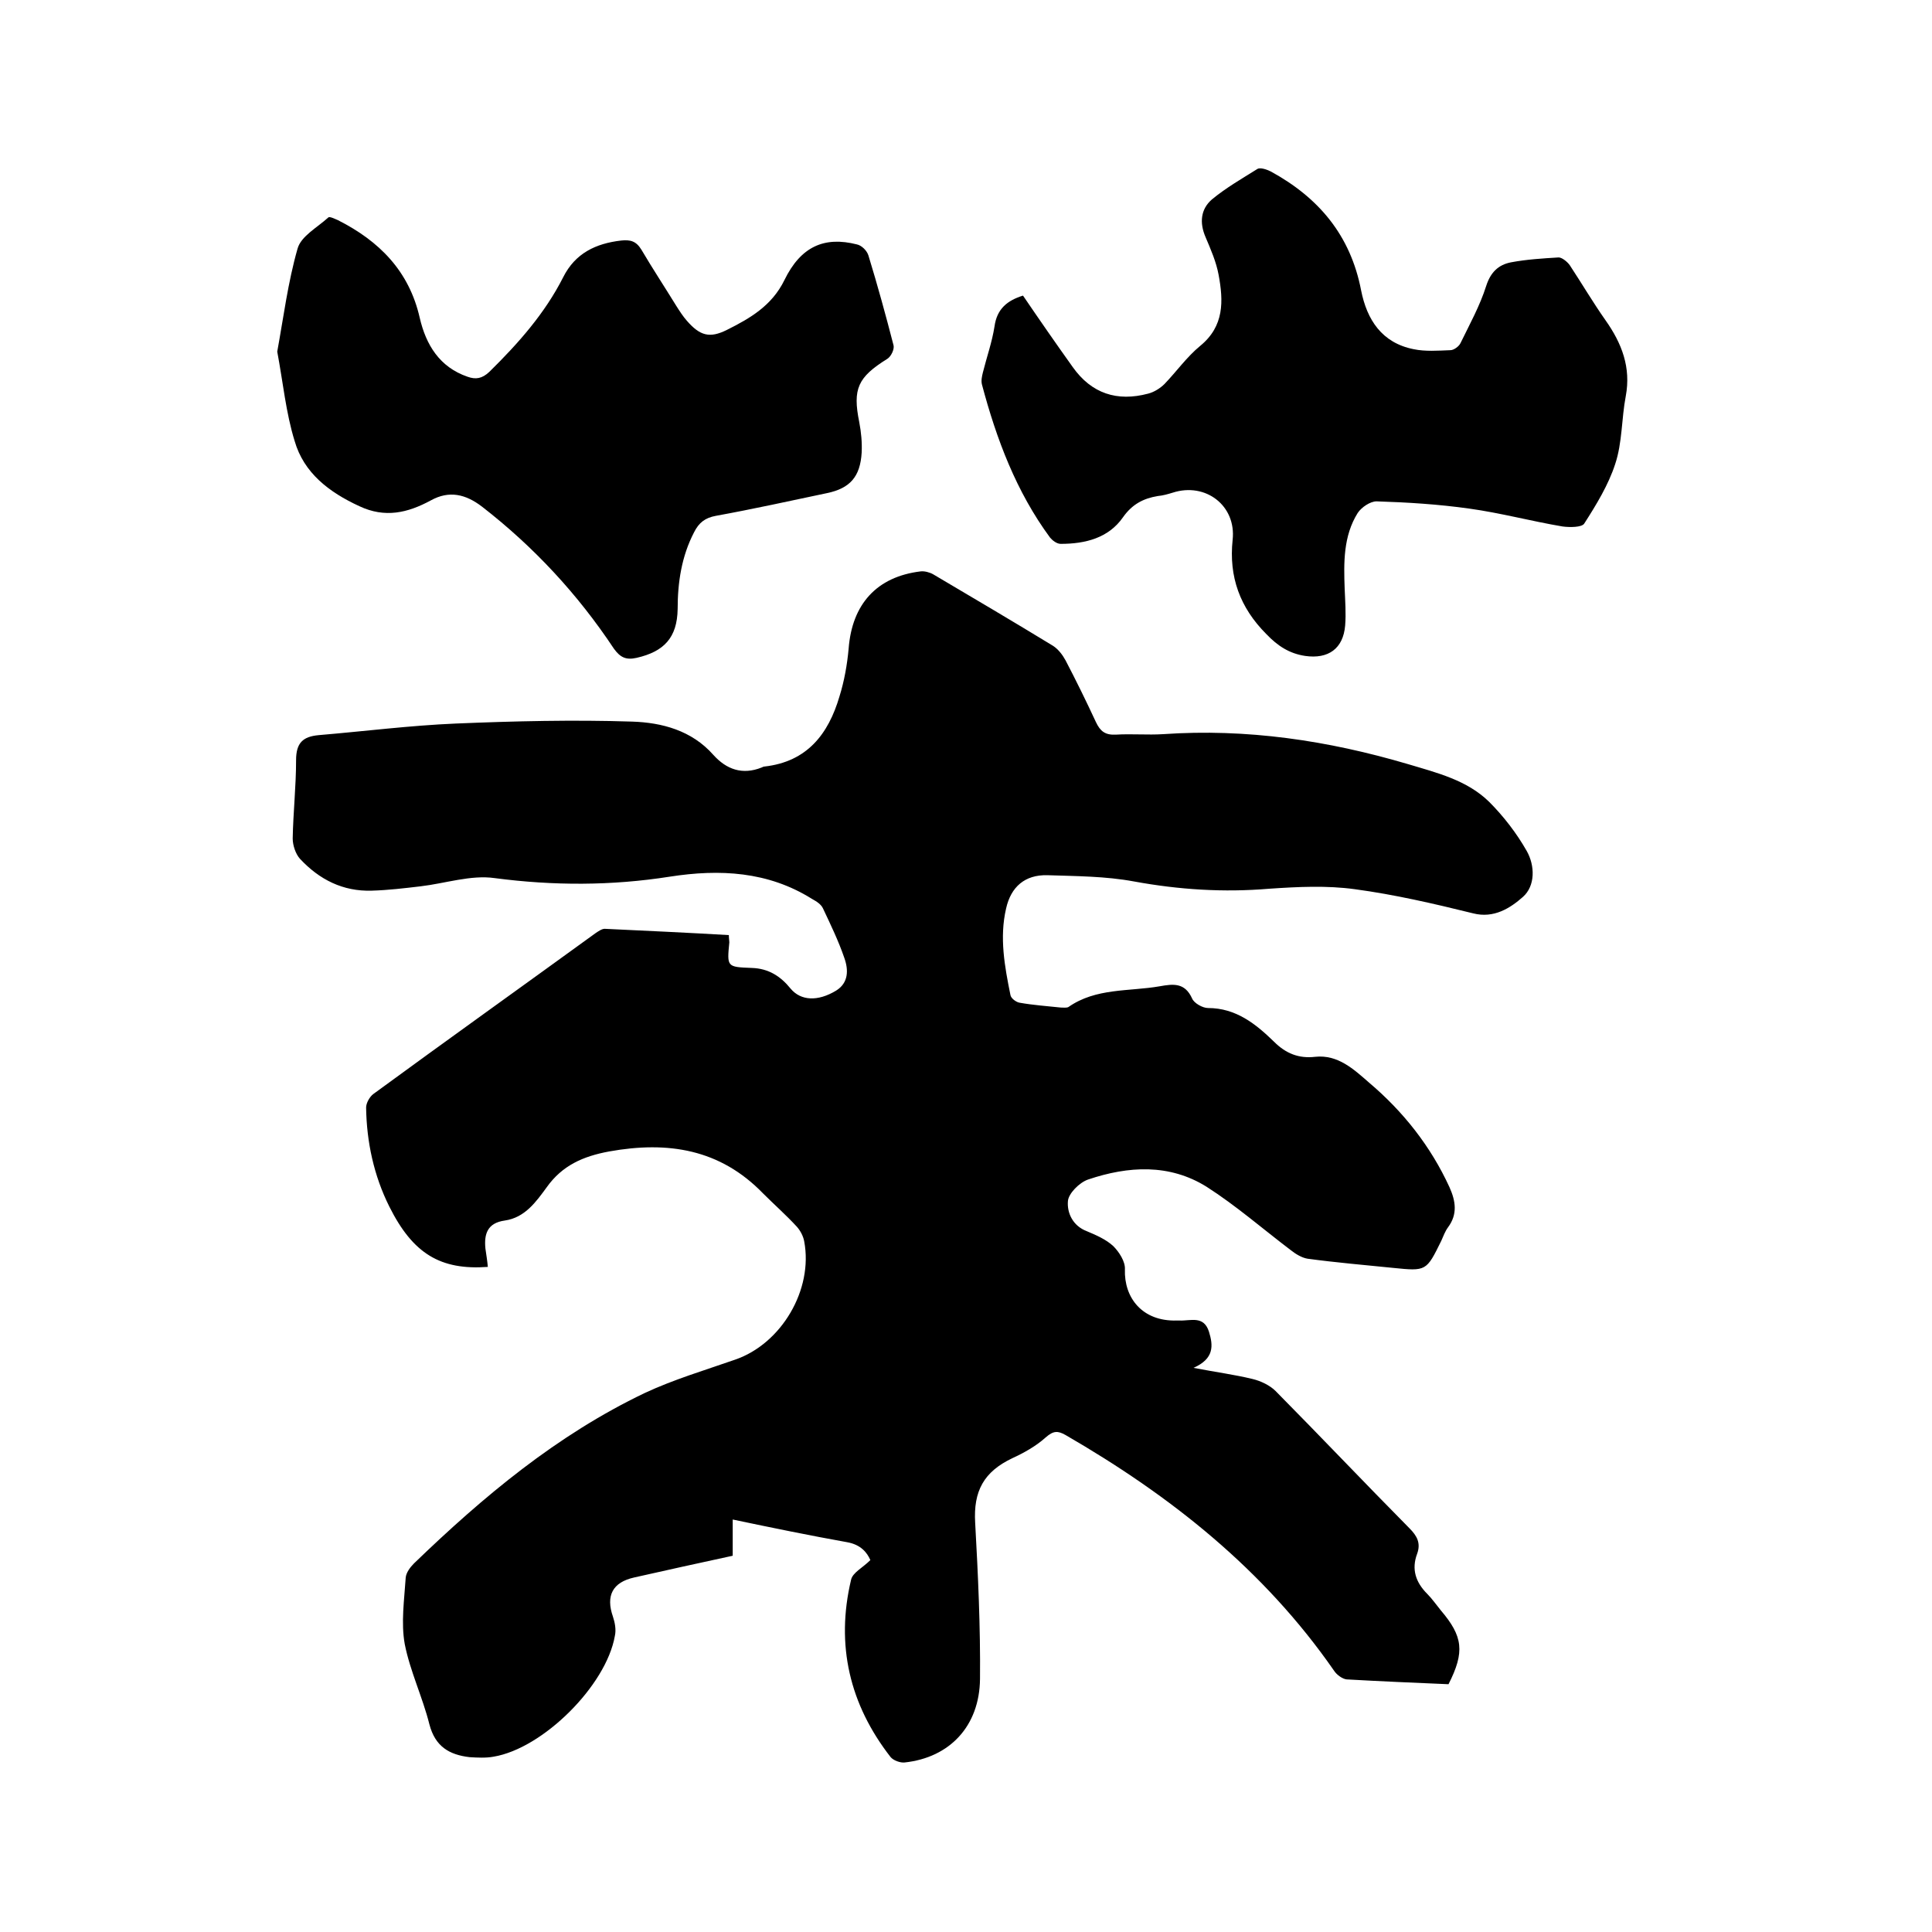
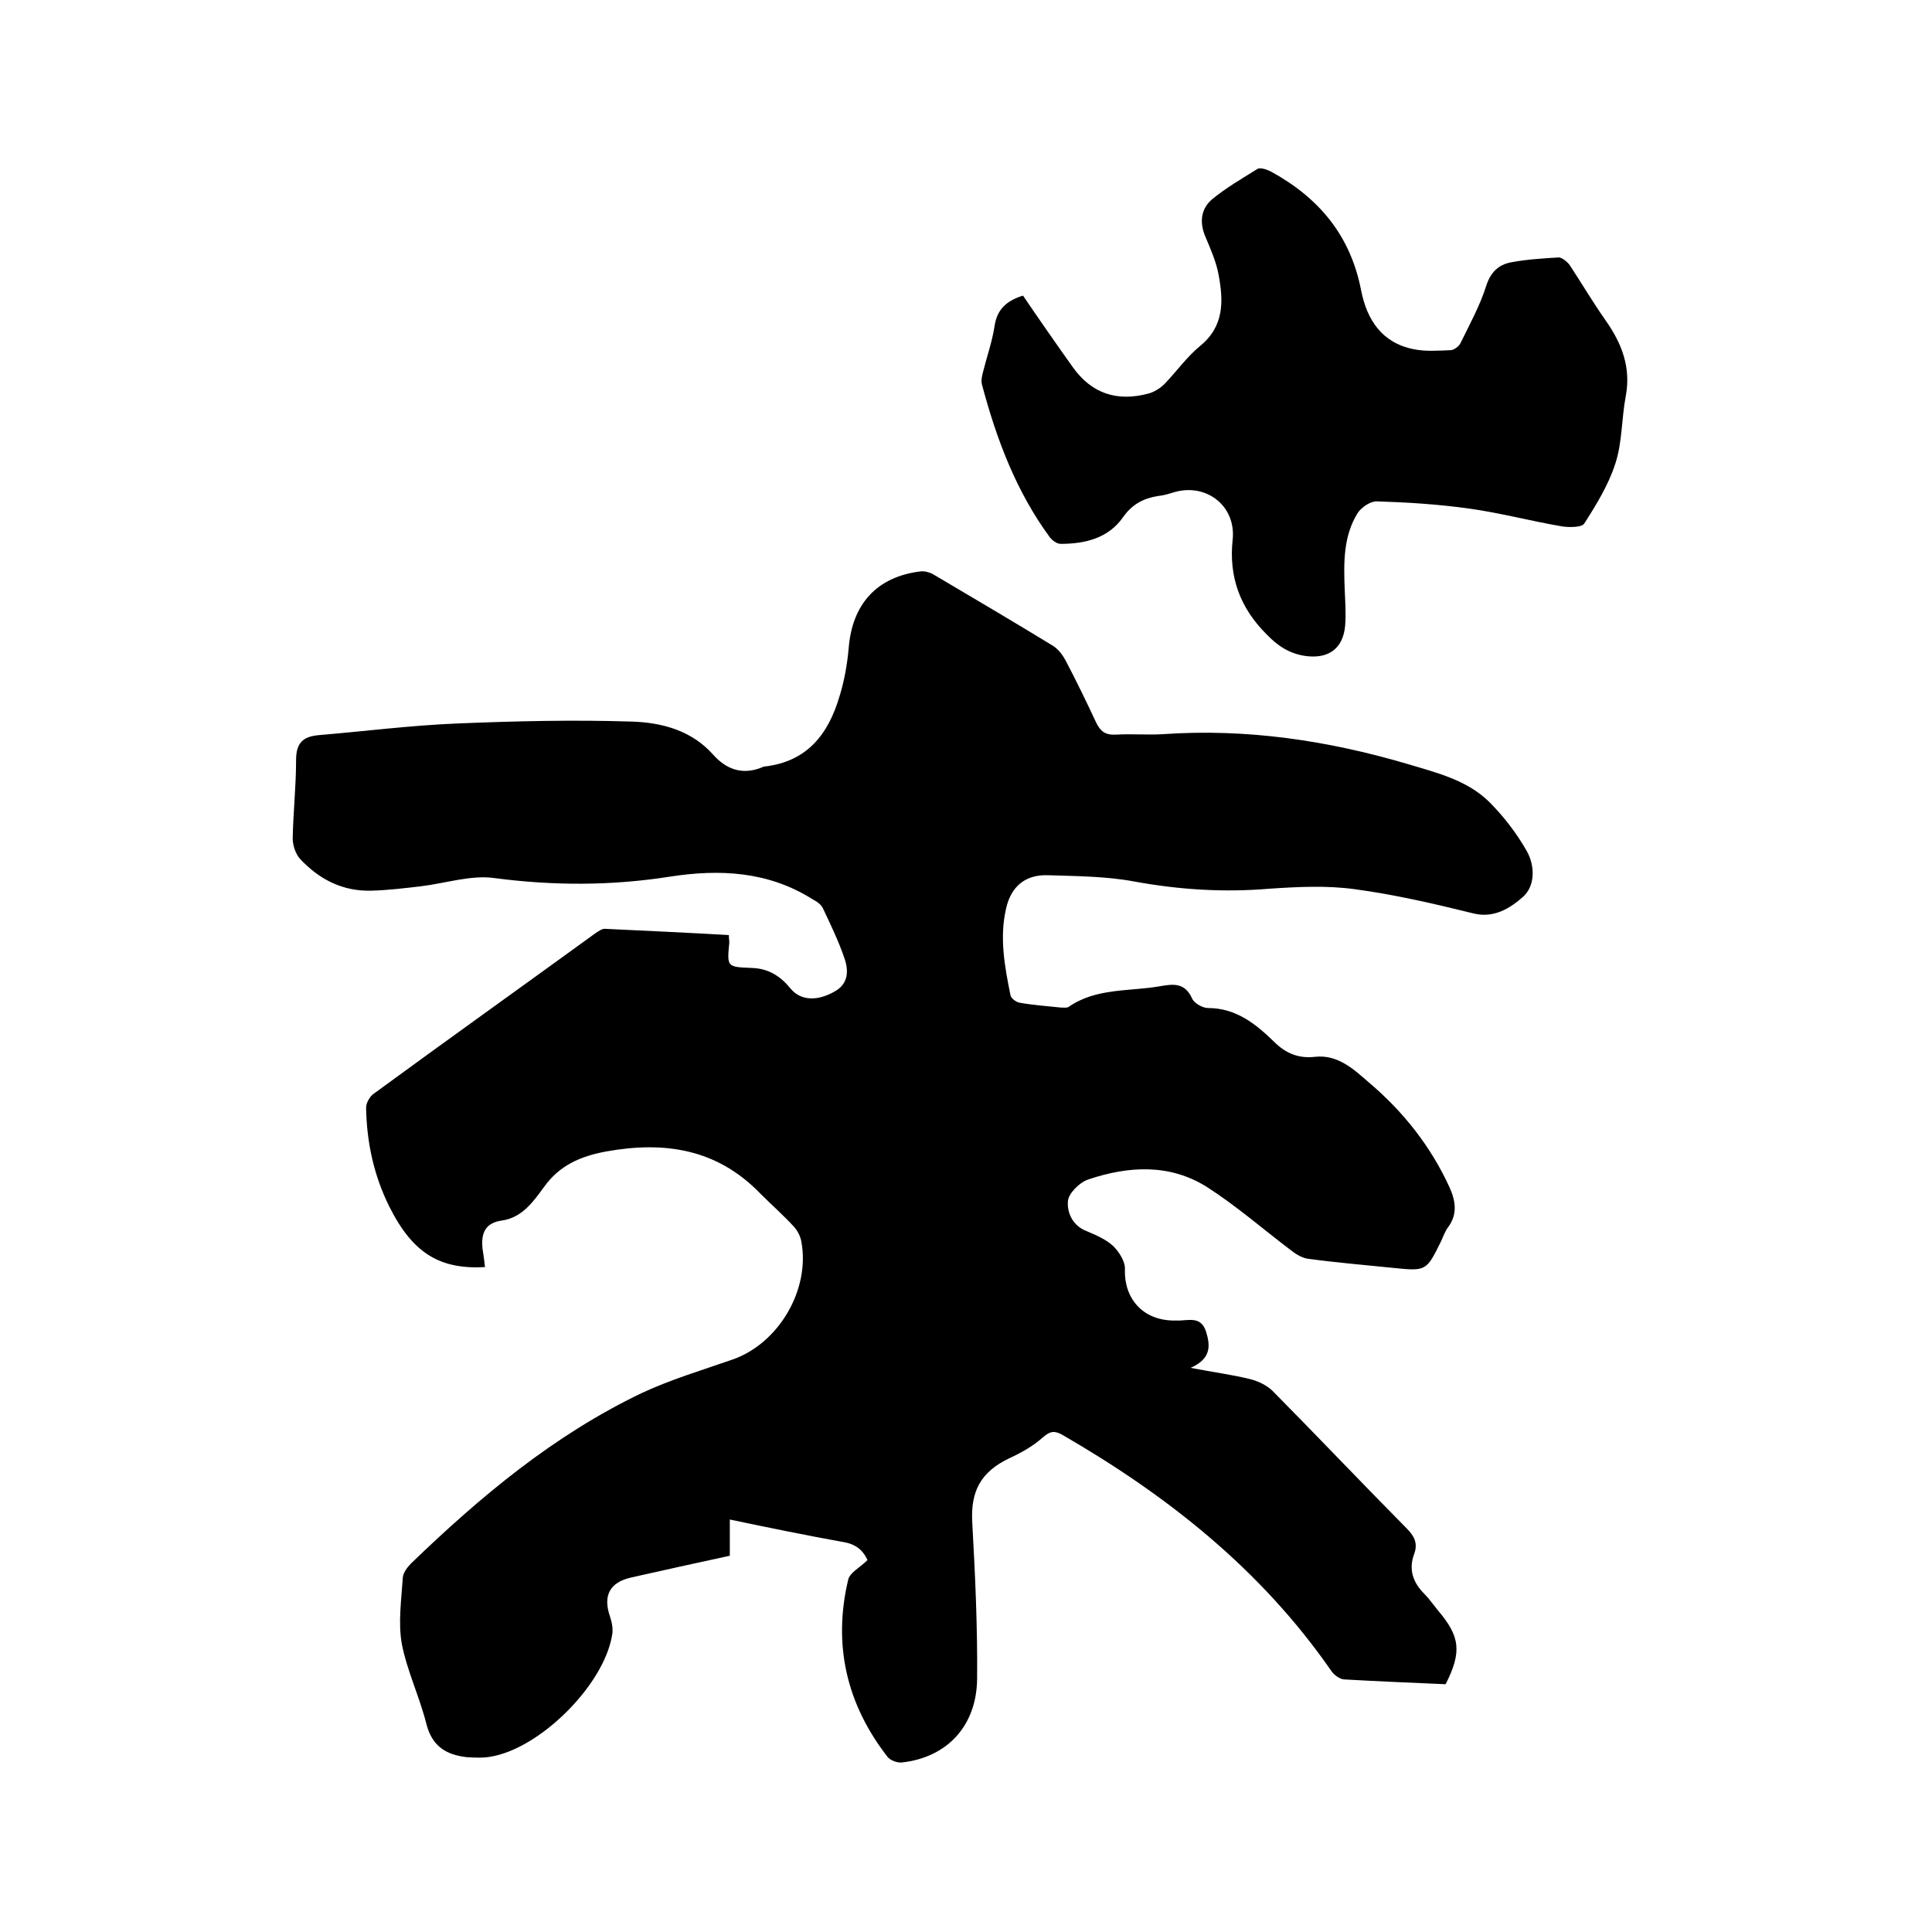
<svg xmlns="http://www.w3.org/2000/svg" enable-background="new 0 0 400 400" viewBox="0 0 400 400">
-   <path d="m101 262.3c-9.8.7-15.5-2.7-20.4-12.5-3.2-6.4-4.7-13.4-4.8-20.5 0-.9.7-2.2 1.5-2.8 15.3-11.2 30.7-22.2 46-33.3.6-.4 1.3-.9 1.9-.9 8.5.4 17.1.8 25.7 1.3 0 .7.1 1.1.1 1.5-.5 5.1-.5 5.1 4.6 5.3 3.5.1 6 1.7 8.1 4.3 2.1 2.5 5.6 2.7 9.4.4 2.6-1.6 2.6-4.3 1.7-6.8-1.2-3.5-2.8-6.8-4.4-10.2-.4-.9-1.4-1.5-2.3-2-9.1-5.7-19.1-6.2-29.4-4.6-12.1 1.9-24.1 1.9-36.3.3-4.9-.7-10.2 1.1-15.3 1.7-3.4.4-6.7.8-10.1.9-6 .2-10.9-2.3-14.9-6.6-.9-1-1.5-2.8-1.5-4.2.1-5.4.7-10.8.7-16.2 0-3.6 1.4-4.9 4.7-5.2 9.5-.8 18.9-2 28.4-2.4 12.1-.5 24.3-.8 36.5-.4 6.1.2 12.3 1.8 16.8 6.9 2.7 3 6 4.2 10 2.6.2-.1.4-.2.6-.2 8.8-1 13.2-6.7 15.5-14.5 1-3.2 1.6-6.6 1.9-9.9.7-9.2 5.8-14.9 14.9-16 .8-.1 1.9.2 2.6.6 8.3 4.9 16.6 9.8 24.8 14.8 1.1.7 2 1.9 2.6 3 2.2 4.2 4.3 8.5 6.3 12.8.9 1.9 1.9 2.7 4.1 2.6 3.3-.2 6.6.1 9.8-.1 17.3-1.2 34.1 1.3 50.7 6.2 6 1.8 12.2 3.3 16.8 7.8 3 3 5.7 6.5 7.8 10.2 1.7 3 1.8 7.2-.8 9.5s-6 4.5-10.3 3.4c-8.1-2-16.3-3.9-24.5-5-5.8-.8-11.8-.5-17.7-.1-9.5.8-18.7.2-28-1.5-5.9-1.1-12-1.1-18-1.3-4.6-.1-7.5 2.4-8.5 6.9-1.4 6-.3 12 .9 17.9.1.7 1.2 1.5 1.9 1.6 2.8.5 5.7.7 8.5 1 .5 0 1.2.1 1.6-.1 5.7-4 12.6-3.2 18.9-4.3 2.8-.5 5.2-.8 6.7 2.5.4 1 2.2 2 3.3 2 5.8 0 9.9 3.3 13.7 7 2.4 2.4 5.1 3.5 8.5 3.1 4.7-.5 8 2.6 11.1 5.3 7.1 6 12.8 13.2 16.7 21.7 1.3 2.9 1.7 5.6-.3 8.3-.6.8-1 1.9-1.4 2.8-3.1 6.3-3.1 6.3-10 5.6-5.9-.6-11.8-1.1-17.7-1.9-1.2-.2-2.5-1-3.5-1.8-5.8-4.4-11.3-9.2-17.4-13.1-7.7-4.8-16.2-4.3-24.5-1.5-1.8.6-4.1 2.9-4.2 4.5-.2 2.4 1 5.1 3.9 6.2 1.9.8 4 1.7 5.5 3.1 1.2 1.2 2.5 3.2 2.4 4.8-.2 5.9 3.6 10.8 10.7 10.6h.6c2.3.1 5-1.1 6.1 2.3.9 2.9 1.1 5.6-3.2 7.5 4.7.9 8.5 1.4 12.2 2.3 1.7.4 3.6 1.3 4.8 2.5 9.3 9.4 18.4 19 27.7 28.4 1.6 1.6 2.4 3.1 1.6 5.3-1.2 3.2-.3 5.9 2.1 8.3 1 1 1.9 2.3 2.8 3.4 4.6 5.4 5 8.6 1.6 15.3-7-.3-14.1-.6-21.1-1-.9-.1-2.1-1-2.6-1.8-14.5-20.9-33.8-36.2-55.6-48.8-1.6-.9-2.5-.9-4.1.5-2 1.8-4.5 3.2-6.9 4.3-5.9 2.8-8.1 6.8-7.7 13.4.6 10.8 1.1 21.6 1 32.3-.1 9.8-6.3 16.3-15.6 17.3-.9.1-2.3-.4-2.9-1.1-8.5-10.9-11.4-23.2-8.2-36.7.3-1.5 2.4-2.5 4-4.1-.7-1.6-2-3.2-4.8-3.7-7.8-1.4-15.6-3-23.7-4.7v7.5c-7 1.5-13.7 3-20.4 4.5-4.5 1-5.9 3.8-4.4 8.1.4 1.2.7 2.7.4 4-1.8 10.3-14.9 23.3-25.1 25-1.6.3-3.4.2-5 .1-4.2-.5-7.1-2.2-8.3-6.8-1.4-5.6-4-11-5.1-16.6-.8-4.4-.1-9.2.2-13.8.1-1 .9-2.1 1.7-2.9 14.4-13.9 29.6-26.6 47.8-35.3 6-2.8 12.4-4.7 18.7-6.9 9.6-3.3 16.2-14.5 14.3-24.5-.2-1.1-.8-2.2-1.5-3-2.2-2.4-4.7-4.6-7-6.9-8.9-9.2-19.7-10.9-31.9-8.7-5.4 1-9.7 2.9-12.9 7.4-2.2 3-4.5 6.3-8.7 6.9-3.6.5-4.3 2.8-4 5.8.2 1.4.4 2.6.5 3.8z" />
+   <path d="m101 262.3c-9.8.7-15.5-2.7-20.4-12.5-3.2-6.4-4.7-13.4-4.8-20.5 0-.9.7-2.2 1.5-2.8 15.3-11.2 30.7-22.2 46-33.3.6-.4 1.3-.9 1.9-.9 8.5.4 17.1.8 25.7 1.3 0 .7.1 1.1.1 1.5-.5 5.1-.5 5.1 4.6 5.3 3.5.1 6 1.7 8.1 4.3 2.1 2.5 5.6 2.7 9.4.4 2.6-1.6 2.6-4.3 1.7-6.8-1.2-3.5-2.8-6.8-4.4-10.2-.4-.9-1.4-1.5-2.3-2-9.1-5.7-19.1-6.2-29.4-4.6-12.1 1.9-24.1 1.9-36.3.3-4.9-.7-10.2 1.1-15.3 1.7-3.4.4-6.7.8-10.1.9-6 .2-10.9-2.3-14.9-6.6-.9-1-1.5-2.8-1.5-4.2.1-5.4.7-10.8.7-16.2 0-3.6 1.4-4.9 4.7-5.2 9.5-.8 18.9-2 28.4-2.4 12.1-.5 24.3-.8 36.5-.4 6.1.2 12.3 1.8 16.8 6.9 2.7 3 6 4.2 10 2.6.2-.1.4-.2.6-.2 8.8-1 13.2-6.7 15.5-14.5 1-3.2 1.6-6.6 1.9-9.9.7-9.2 5.8-14.9 14.9-16 .8-.1 1.9.2 2.6.6 8.3 4.9 16.6 9.8 24.8 14.8 1.1.7 2 1.9 2.6 3 2.2 4.2 4.3 8.5 6.3 12.8.9 1.9 1.9 2.7 4.1 2.6 3.3-.2 6.6.1 9.8-.1 17.3-1.2 34.1 1.3 50.7 6.2 6 1.8 12.2 3.3 16.8 7.8 3 3 5.7 6.5 7.8 10.2 1.7 3 1.8 7.2-.8 9.5s-6 4.5-10.3 3.4c-8.1-2-16.3-3.9-24.5-5-5.8-.8-11.8-.5-17.7-.1-9.5.8-18.7.2-28-1.5-5.9-1.1-12-1.1-18-1.3-4.6-.1-7.5 2.4-8.5 6.9-1.4 6-.3 12 .9 17.9.1.7 1.2 1.5 1.9 1.6 2.8.5 5.7.7 8.5 1 .5 0 1.2.1 1.6-.1 5.7-4 12.6-3.2 18.9-4.3 2.8-.5 5.2-.8 6.7 2.5.4 1 2.2 2 3.3 2 5.8 0 9.9 3.3 13.7 7 2.4 2.4 5.1 3.5 8.5 3.1 4.7-.5 8 2.6 11.1 5.3 7.1 6 12.8 13.2 16.7 21.7 1.3 2.9 1.7 5.6-.3 8.3-.6.8-1 1.9-1.4 2.8-3.1 6.3-3.1 6.3-10 5.6-5.9-.6-11.8-1.1-17.7-1.9-1.2-.2-2.5-1-3.5-1.8-5.8-4.4-11.3-9.2-17.4-13.1-7.7-4.8-16.2-4.3-24.5-1.5-1.8.6-4.1 2.9-4.2 4.5-.2 2.4 1 5.1 3.9 6.2 1.9.8 4 1.7 5.5 3.1 1.2 1.2 2.5 3.2 2.4 4.8-.2 5.9 3.6 10.8 10.7 10.6c2.3.1 5-1.1 6.1 2.3.9 2.9 1.1 5.6-3.2 7.5 4.7.9 8.5 1.4 12.2 2.3 1.7.4 3.6 1.3 4.8 2.5 9.3 9.4 18.4 19 27.7 28.4 1.6 1.6 2.4 3.1 1.6 5.3-1.2 3.2-.3 5.9 2.1 8.3 1 1 1.9 2.3 2.8 3.4 4.6 5.4 5 8.6 1.6 15.3-7-.3-14.1-.6-21.1-1-.9-.1-2.1-1-2.6-1.8-14.5-20.9-33.8-36.2-55.6-48.8-1.6-.9-2.5-.9-4.1.5-2 1.8-4.5 3.2-6.9 4.3-5.9 2.8-8.1 6.8-7.7 13.4.6 10.8 1.1 21.6 1 32.3-.1 9.8-6.3 16.3-15.6 17.3-.9.1-2.3-.4-2.9-1.1-8.5-10.9-11.4-23.2-8.2-36.7.3-1.5 2.4-2.5 4-4.1-.7-1.6-2-3.2-4.8-3.7-7.8-1.4-15.6-3-23.7-4.7v7.5c-7 1.5-13.7 3-20.4 4.5-4.5 1-5.9 3.8-4.4 8.1.4 1.2.7 2.7.4 4-1.8 10.3-14.9 23.3-25.1 25-1.6.3-3.4.2-5 .1-4.2-.5-7.1-2.2-8.3-6.8-1.4-5.6-4-11-5.1-16.6-.8-4.4-.1-9.2.2-13.8.1-1 .9-2.1 1.7-2.9 14.4-13.9 29.6-26.6 47.8-35.3 6-2.8 12.4-4.7 18.7-6.9 9.6-3.3 16.2-14.5 14.3-24.5-.2-1.1-.8-2.2-1.5-3-2.2-2.4-4.7-4.6-7-6.9-8.9-9.2-19.7-10.9-31.9-8.7-5.4 1-9.7 2.9-12.9 7.4-2.2 3-4.5 6.3-8.7 6.9-3.6.5-4.3 2.8-4 5.8.2 1.4.4 2.6.5 3.8z" />
  <path d="m211.8 61.2c3.4 5 6.8 9.9 10.3 14.8 3.9 5.5 9.2 7.2 15.6 5.5 1.2-.3 2.5-1.1 3.4-2 2.5-2.6 4.6-5.6 7.4-7.9 5-4.1 4.8-9.3 3.8-14.7-.5-2.7-1.6-5.2-2.7-7.8-1.3-3-1-5.8 1.3-7.8 2.9-2.4 6.2-4.3 9.4-6.3.6-.4 2 .1 2.8.5 9.9 5.4 16.5 13.2 18.7 24.6 1.2 6.1 4.3 10.9 10.9 12.2 2.4.5 5 .3 7.6.2.7 0 1.8-.8 2.1-1.5 1.9-3.9 4-7.7 5.3-11.8.9-2.8 2.5-4.4 5.2-4.9 3.2-.6 6.5-.8 9.8-1 .7 0 1.8.9 2.3 1.6 2.5 3.8 4.8 7.7 7.4 11.4 3.4 4.8 5.3 9.8 4.2 15.7-.9 4.7-.7 9.6-2.2 14.1-1.4 4.3-3.9 8.4-6.4 12.3-.5.8-3 .8-4.5.6-6.5-1.1-12.8-2.8-19.3-3.7-6.4-.9-12.8-1.3-19.2-1.5-1.3 0-3.1 1.2-3.9 2.4-3 4.8-2.9 10.3-2.7 15.7.1 2.5.3 5.1.1 7.6-.4 4.8-3.5 7-8.3 6.3-3.3-.5-5.7-2.1-8-4.5-5.5-5.5-7.8-11.9-7-19.5.8-7.1-5.6-12-12.4-9.8-1 .3-2 .6-3.1.7-3 .5-5.3 1.7-7.2 4.4-3 4.3-7.8 5.5-12.9 5.5-.8 0-1.7-.7-2.2-1.3-7-9.5-11.1-20.4-14.1-31.7-.2-.8 0-1.7.2-2.5.8-3.2 1.9-6.3 2.4-9.5.5-3.7 2.7-5.4 5.9-6.4z" />
-   <path d="m57.4 72.8c1.3-7.1 2.2-14.3 4.2-21.3.7-2.6 4.1-4.4 6.4-6.5.3-.2 1.3.3 2 .6 8.5 4.3 14.7 10.5 16.9 20.2 1.3 5.6 4.1 10.2 9.9 12.2 1.7.6 3 .4 4.5-1 6-5.9 11.5-12.1 15.3-19.6 2.5-5 6.8-7 12-7.6 1.9-.2 3.1.1 4.2 1.9 2.3 3.9 4.8 7.7 7.2 11.6.7 1.1 1.4 2.2 2.2 3.1 2.7 3.1 4.7 3.7 8.3 1.9 4.8-2.4 9.3-5 11.9-10.3 3.4-7 8.3-9.1 15-7.4 1 .2 2.1 1.3 2.4 2.3 1.9 6.2 3.6 12.4 5.2 18.6.2.8-.5 2.3-1.3 2.8-6.1 3.8-7.2 6.2-5.8 13.1.4 2.1.6 4.2.5 6.3-.3 5-2.4 7.4-7.2 8.4-7.6 1.6-15.3 3.3-23 4.7-2.2.4-3.5 1.4-4.5 3.4-2.6 5-3.4 10.4-3.4 15.9-.1 5.9-2.8 8.8-8.5 10.1-2.2.5-3.4-.1-4.7-1.9-7.5-11.3-16.6-21.1-27.3-29.4-3.4-2.6-6.8-3.4-10.6-1.3-4.8 2.6-9.5 3.7-14.8 1.2-6.3-2.9-11.5-6.9-13.4-13.5-1.8-5.8-2.4-12.1-3.6-18.5z" />
</svg>